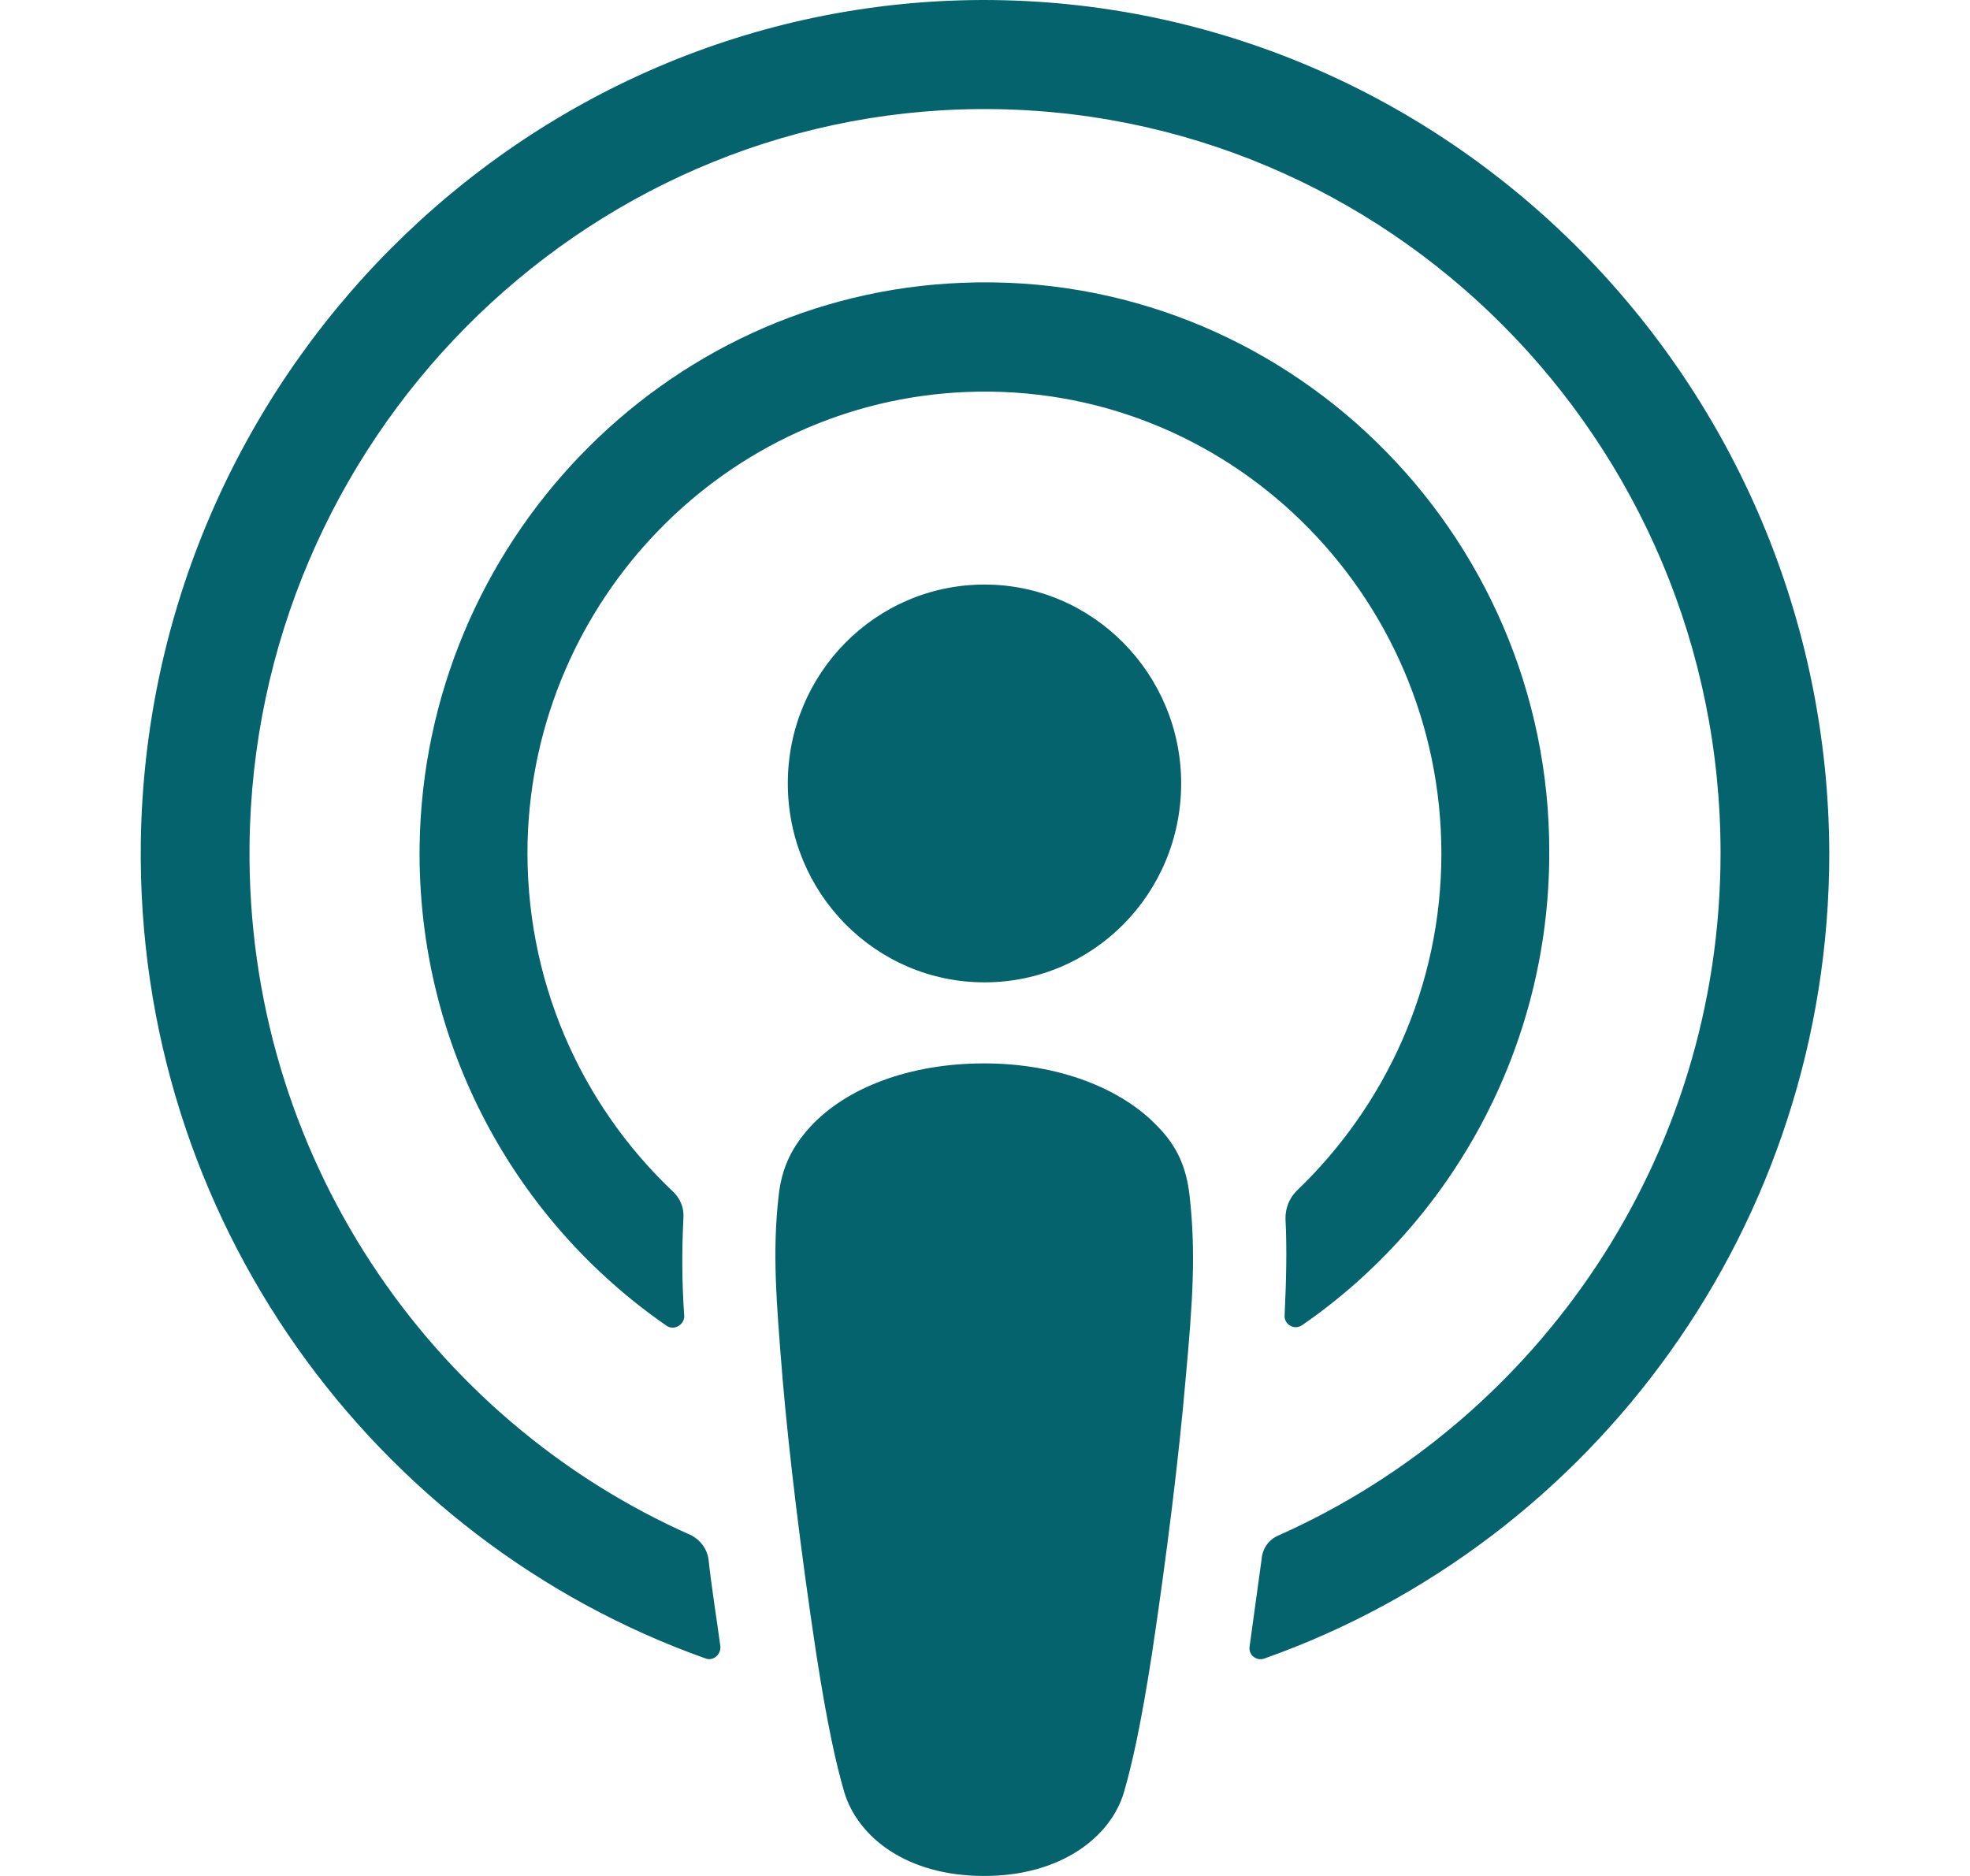
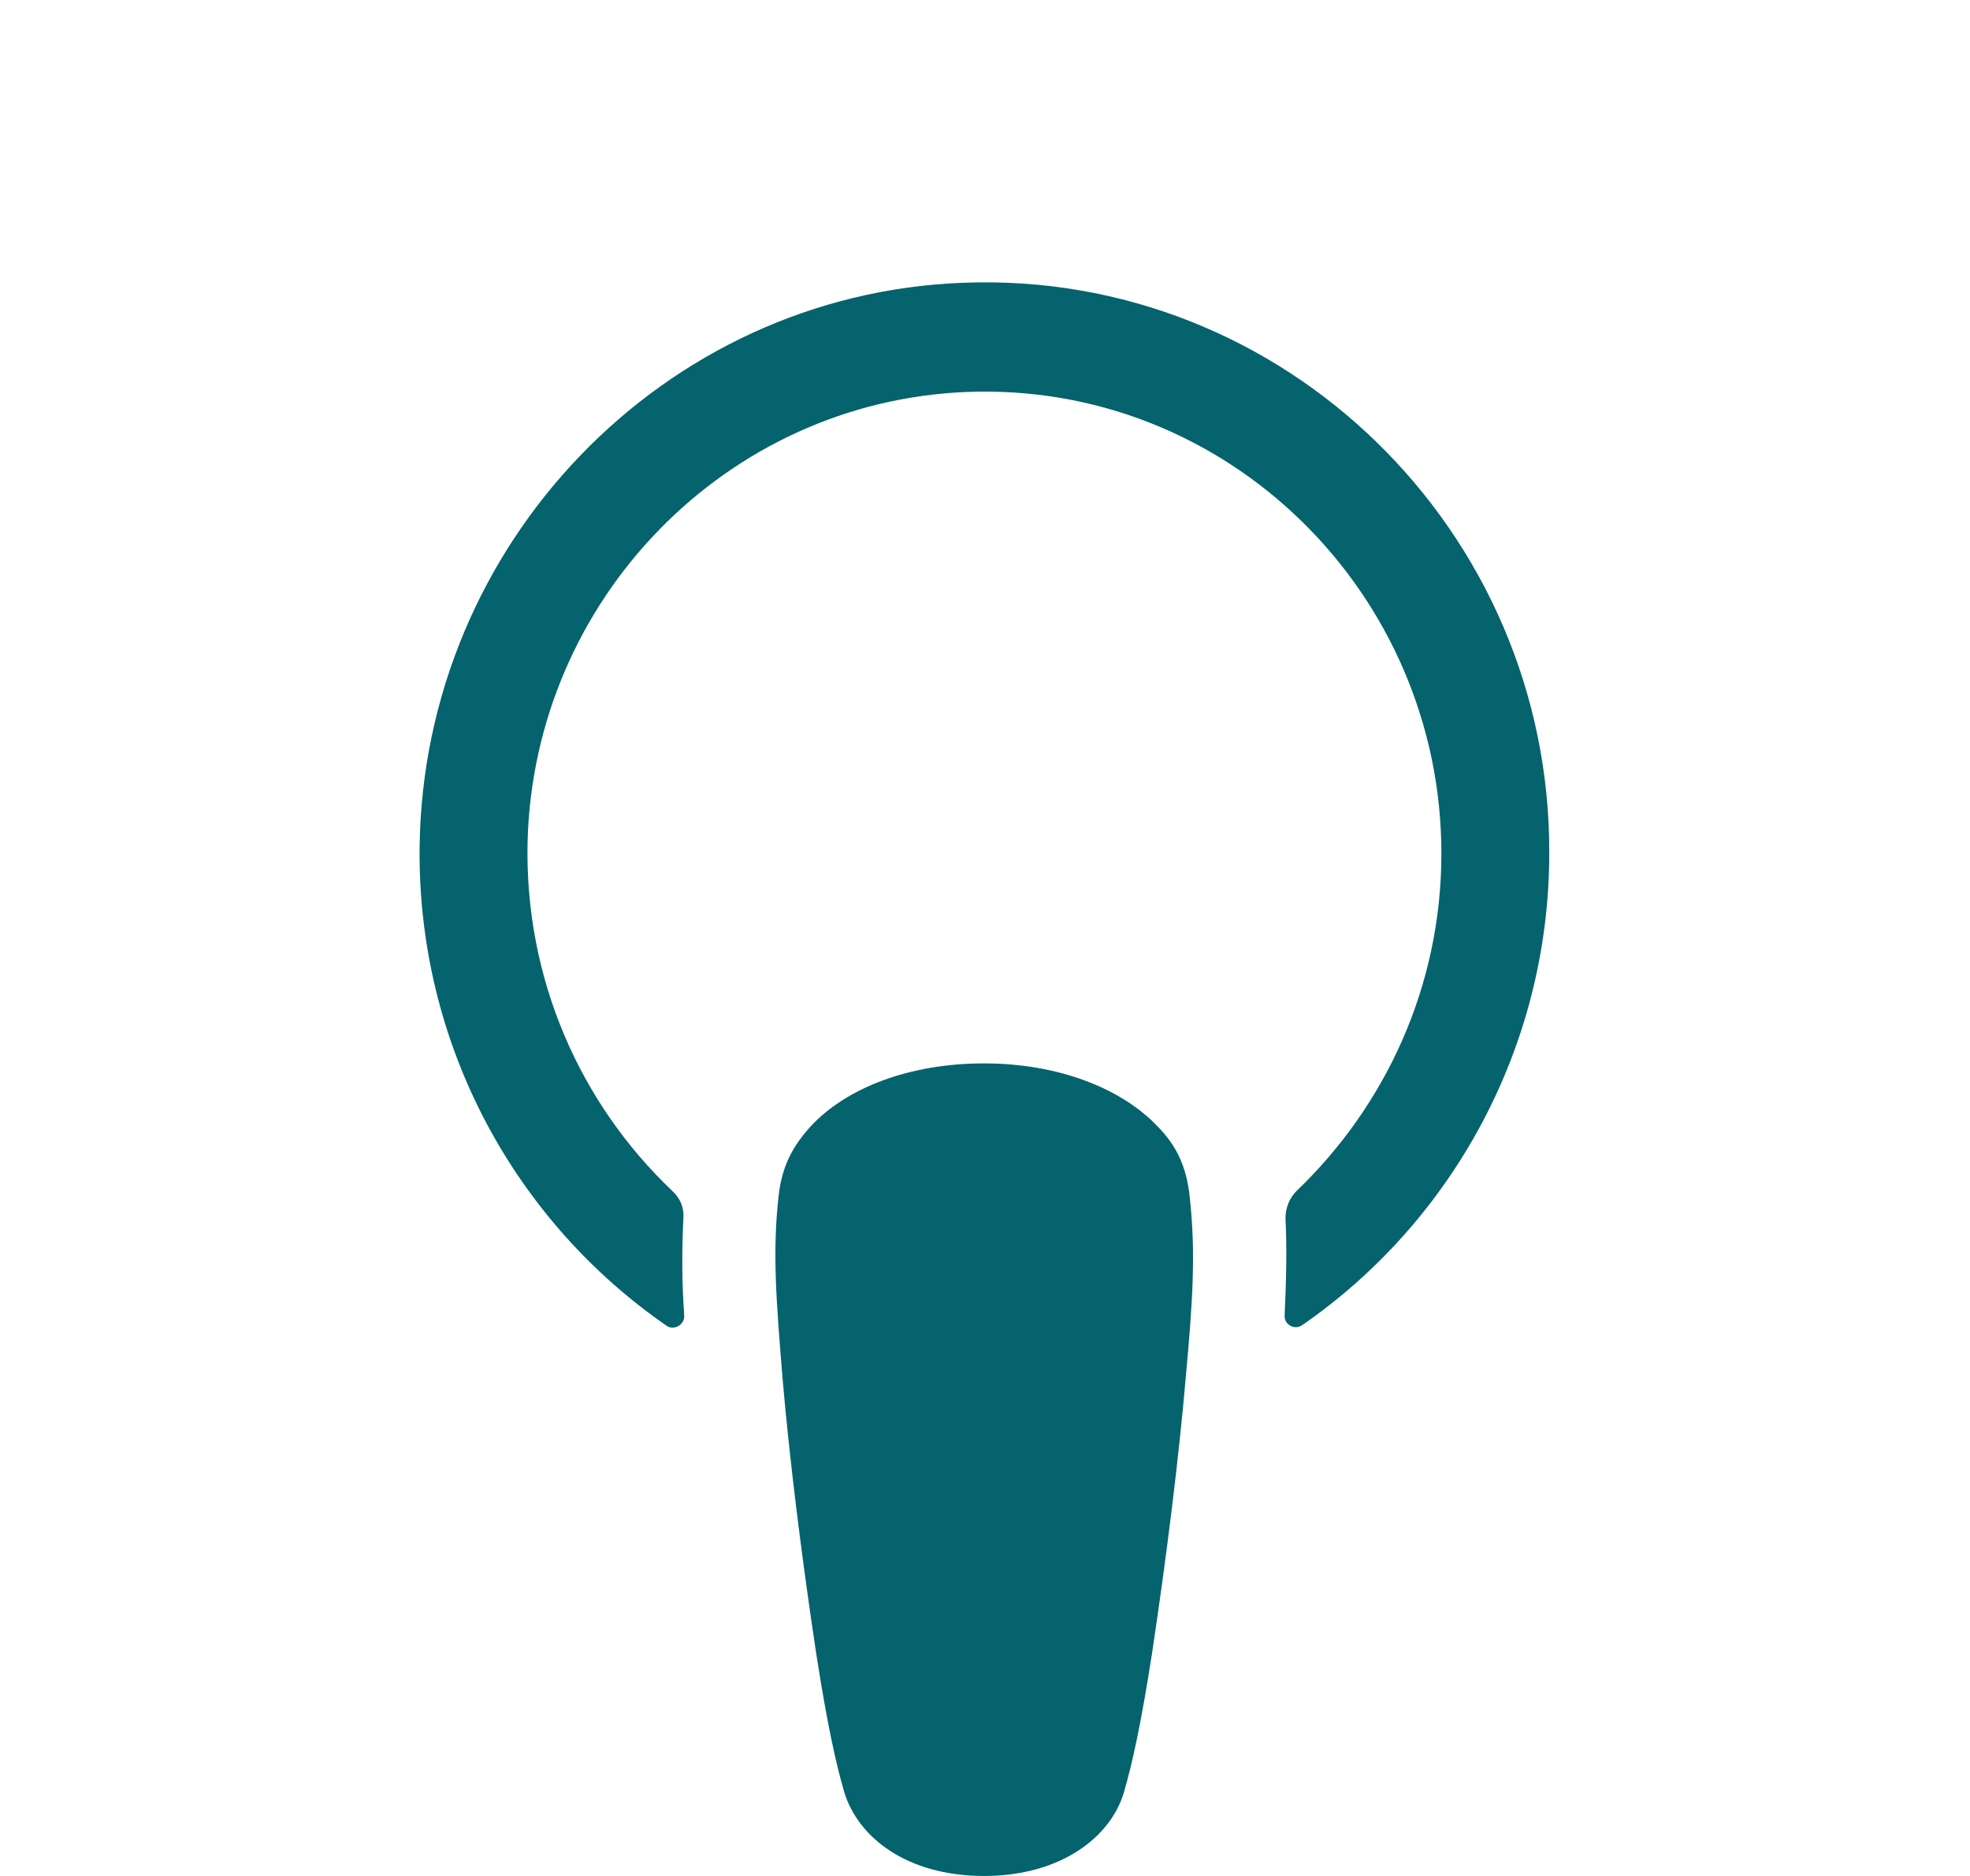
<svg xmlns="http://www.w3.org/2000/svg" width="21" height="20" viewBox="0 0 21 20" fill="none">
  <path d="M12.681 12.75C12.647 12.44 12.544 12.216 12.34 12.009C11.956 11.604 11.283 11.337 10.49 11.337C9.698 11.337 9.025 11.595 8.641 12.009C8.445 12.225 8.334 12.44 8.3 12.75C8.232 13.354 8.275 13.871 8.343 14.707C8.411 15.5 8.539 16.561 8.701 17.63C8.82 18.397 8.914 18.811 8.999 19.104C9.144 19.586 9.664 20 10.49 20C11.317 20 11.845 19.578 11.982 19.104C12.067 18.811 12.161 18.397 12.28 17.63C12.442 16.552 12.57 15.5 12.638 14.707C12.715 13.871 12.749 13.354 12.681 12.75Z" fill="#04636D" />
-   <path d="M12.591 8.352C12.591 9.525 11.654 10.473 10.495 10.473C9.336 10.473 8.398 9.525 8.398 8.352C8.398 7.18 9.336 6.232 10.495 6.232C11.654 6.232 12.591 7.189 12.591 8.352Z" fill="#04636D" />
-   <path d="M10.466 -0C5.574 0.017 1.569 4.034 1.501 8.982C1.45 12.991 3.981 16.422 7.518 17.68C7.603 17.715 7.688 17.637 7.679 17.551C7.637 17.241 7.586 16.93 7.552 16.62C7.535 16.508 7.466 16.422 7.373 16.37C4.577 15.137 2.626 12.301 2.66 9.017C2.702 4.707 6.18 1.198 10.432 1.163C14.787 1.129 18.341 4.698 18.341 9.094C18.341 12.344 16.398 15.137 13.628 16.37C13.526 16.413 13.458 16.508 13.449 16.62C13.406 16.93 13.364 17.241 13.321 17.551C13.304 17.646 13.398 17.715 13.483 17.68C16.986 16.439 19.5 13.06 19.5 9.094C19.483 4.077 15.435 -0.009 10.466 -0Z" fill="#04636D" />
  <path d="M10.26 3.015C7.072 3.136 4.516 5.799 4.473 9.023C4.448 11.144 5.496 13.023 7.107 14.135C7.183 14.187 7.294 14.127 7.294 14.032C7.268 13.661 7.268 13.334 7.285 12.989C7.294 12.877 7.251 12.773 7.166 12.696C6.186 11.765 5.59 10.437 5.624 8.972C5.692 6.386 7.746 4.282 10.302 4.179C13.081 4.067 15.365 6.325 15.365 9.101C15.365 10.515 14.768 11.79 13.822 12.696C13.745 12.773 13.703 12.877 13.703 12.989C13.72 13.325 13.711 13.652 13.694 14.023C13.686 14.118 13.797 14.187 13.882 14.127C15.467 13.032 16.515 11.178 16.515 9.092C16.524 5.661 13.686 2.877 10.26 3.015Z" fill="#04636D" />
</svg>